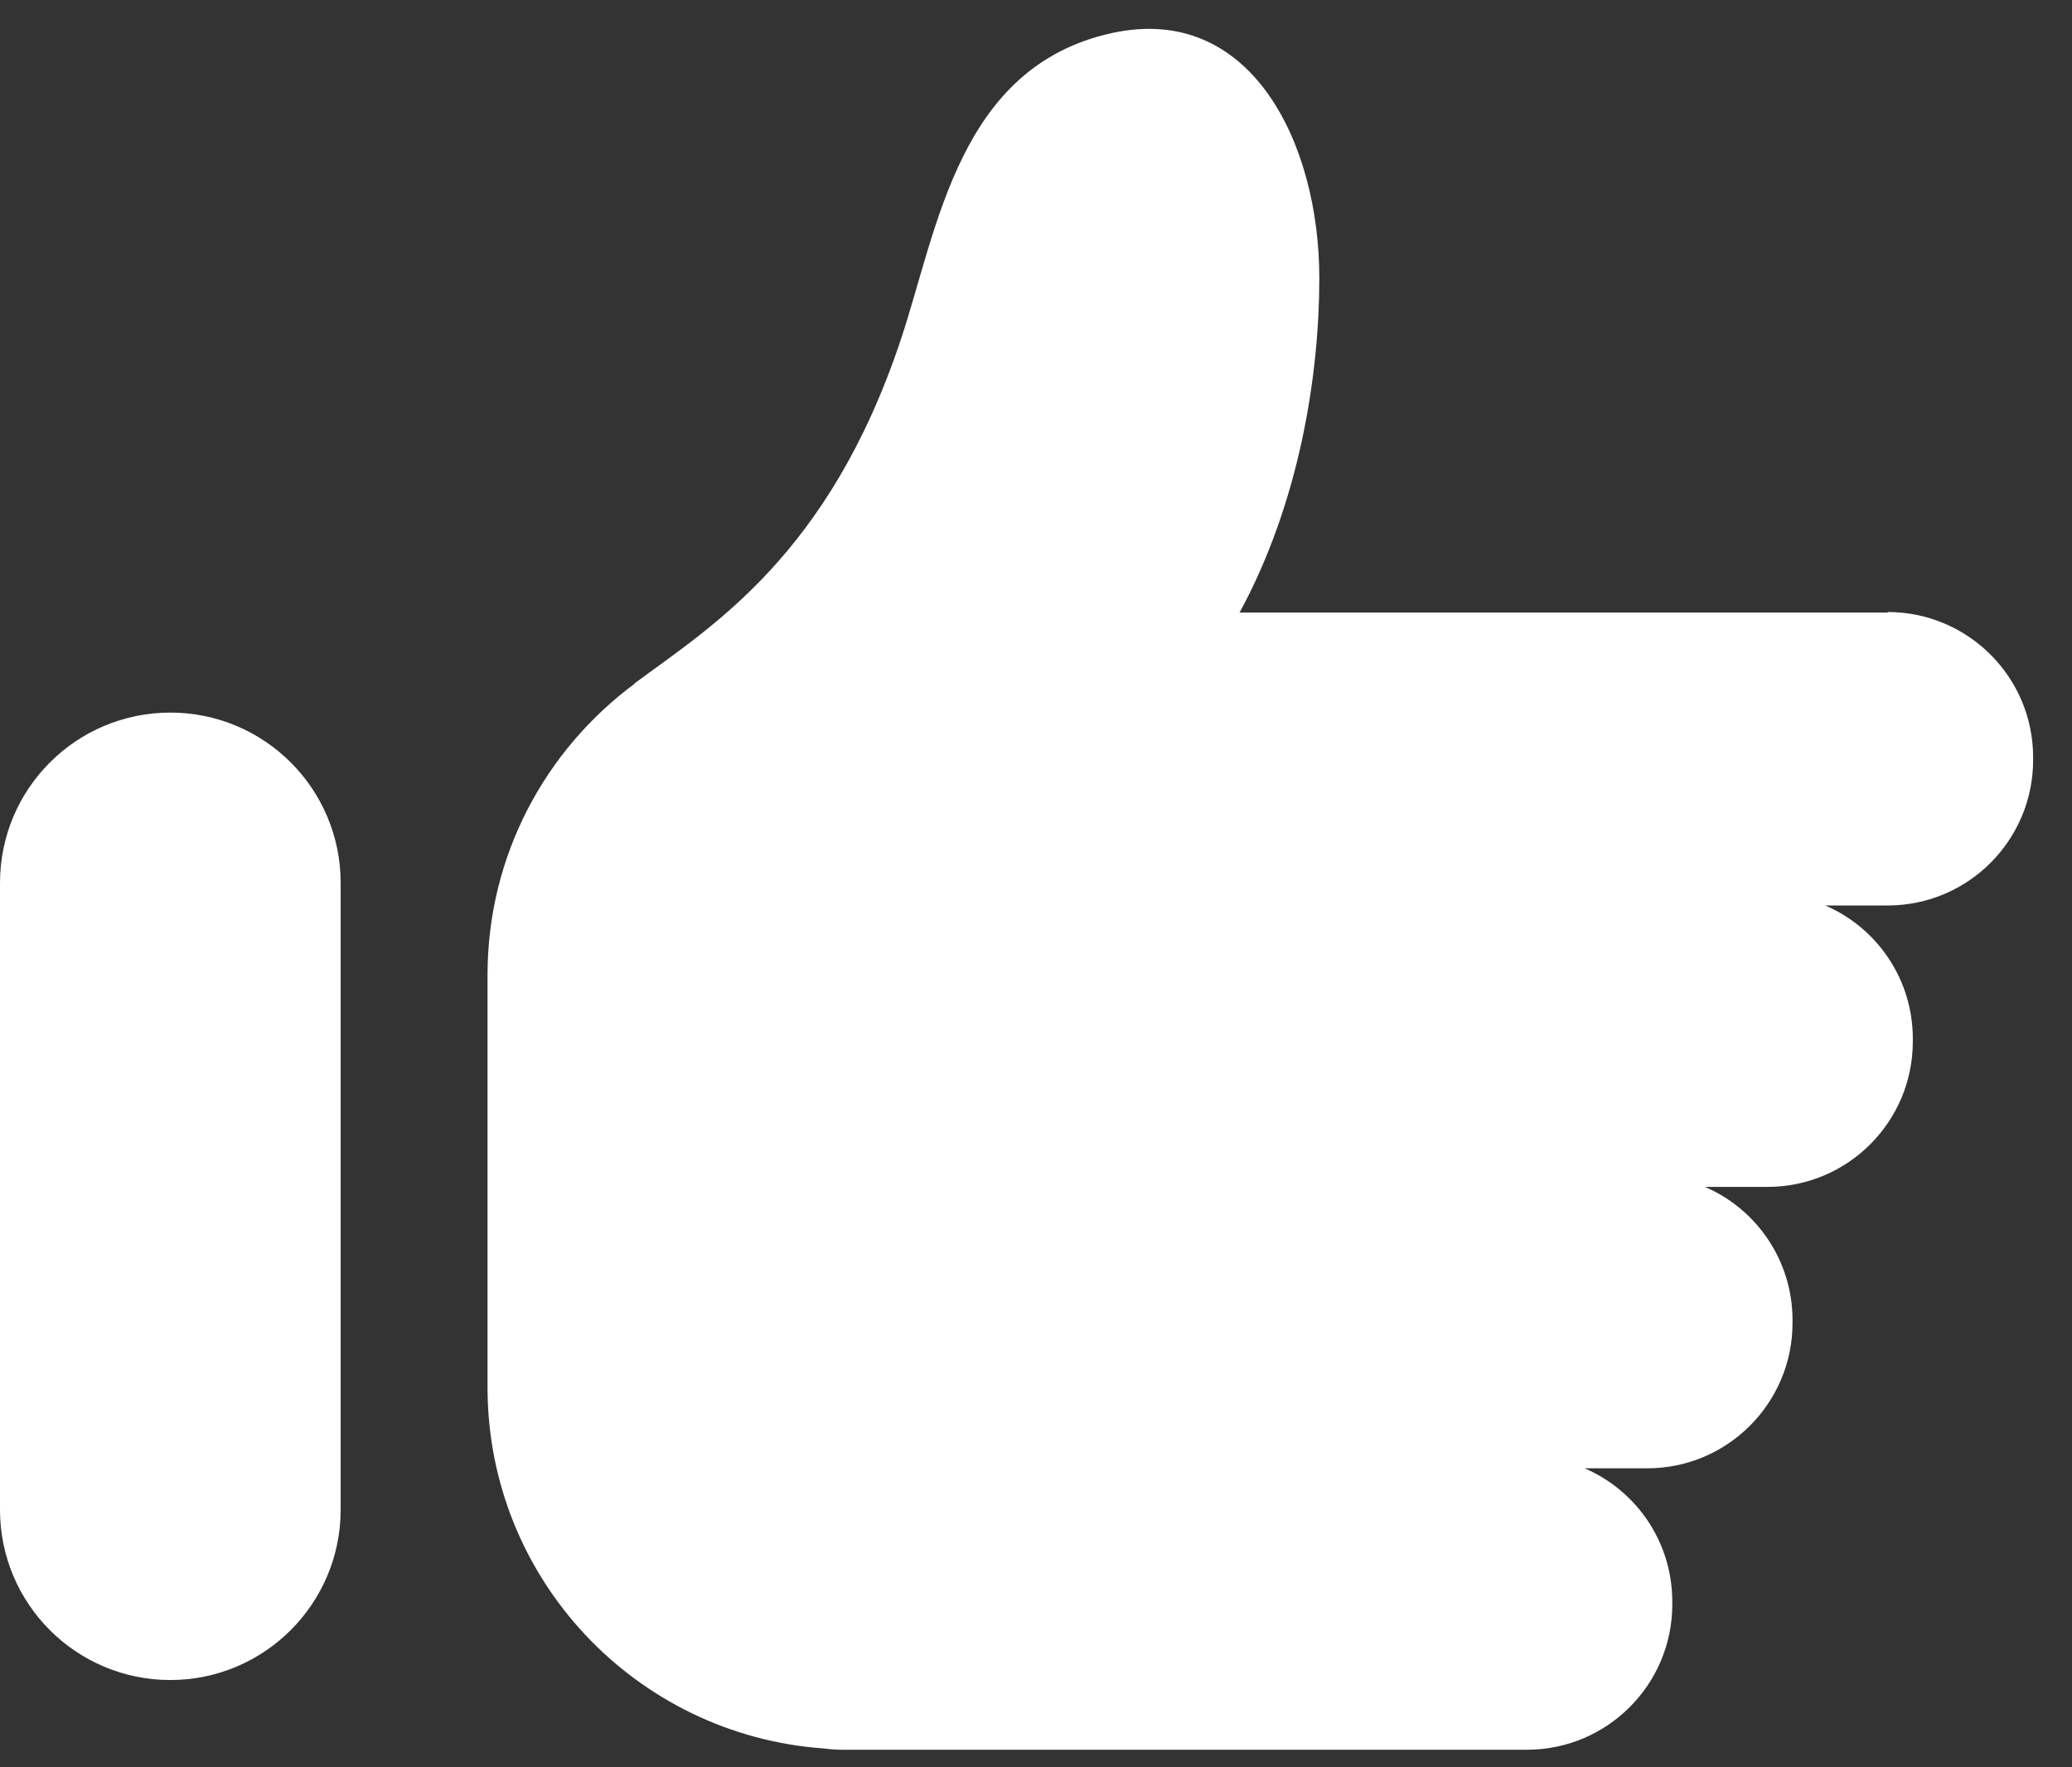
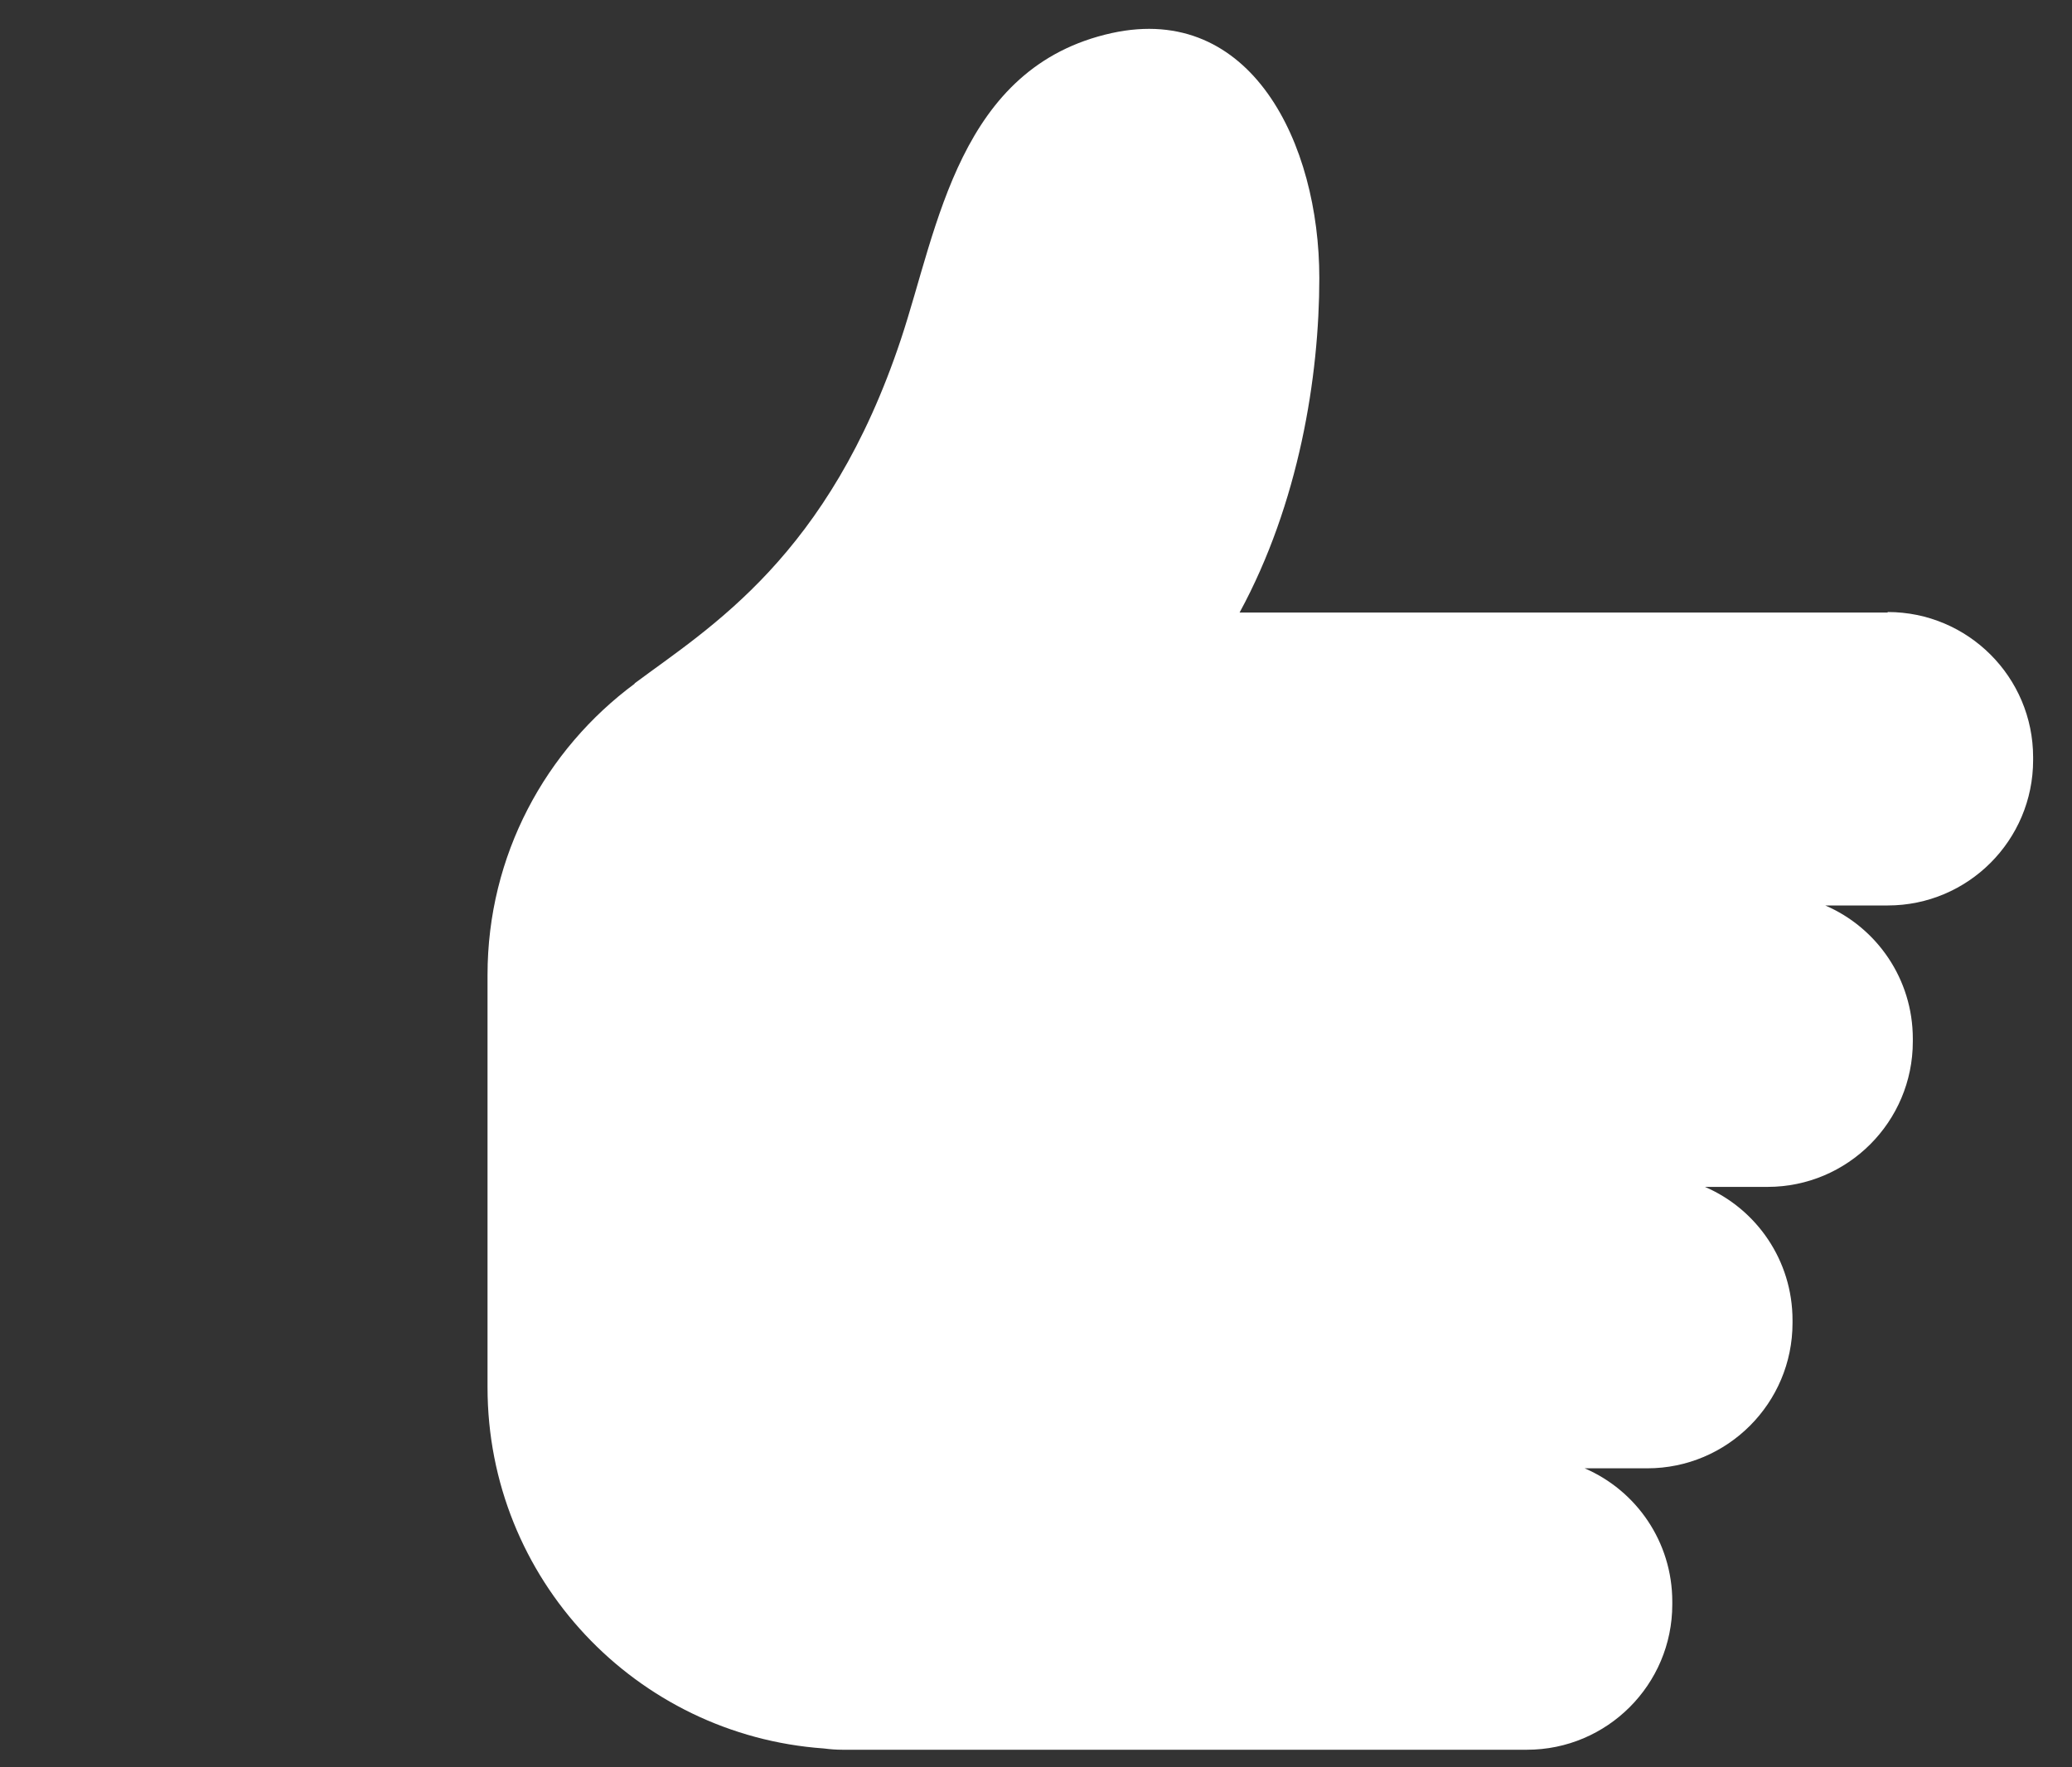
<svg xmlns="http://www.w3.org/2000/svg" width="34" height="29" viewBox="0 0 34 29" fill="none">
  <rect x="0" y="0" width="34" height="29" fill="#333333" stroke="none" />
-   <path d="M2.795 11.693C1.249 11.693 0 12.946 0 14.489V24.773C0 26.319 1.253 27.568 2.795 27.568C4.337 27.568 5.59 26.315 5.59 24.773V14.489C5.59 12.942 4.337 11.693 2.795 11.693Z" fill="white" />
  <path d="M30.973 10.051H20.341C21.314 8.261 21.649 6.183 21.649 4.561C21.649 2.353 20.53 0.044 18.246 0.542C15.732 1.095 15.392 3.736 14.785 5.563C13.599 9.129 11.654 10.29 10.41 11.216C10.41 11.216 10.414 11.216 10.418 11.216C8.951 12.301 8 14.036 8 15.998V22.765C8 25.908 10.435 28.473 13.519 28.691C13.62 28.704 13.72 28.712 13.825 28.712H25.056C26.372 28.712 27.441 27.643 27.441 26.328V26.281C27.441 25.301 26.85 24.458 26.003 24.094H27.03C28.346 24.094 29.414 23.025 29.414 21.709V21.663C29.414 20.683 28.823 19.84 27.977 19.476H29.004C30.32 19.476 31.388 18.407 31.388 17.091V17.045C31.388 16.064 30.797 15.222 29.951 14.858H30.977C32.293 14.858 33.362 13.789 33.362 12.473V12.427C33.362 11.111 32.293 10.043 30.977 10.043L30.973 10.051Z" fill="white" />
</svg>